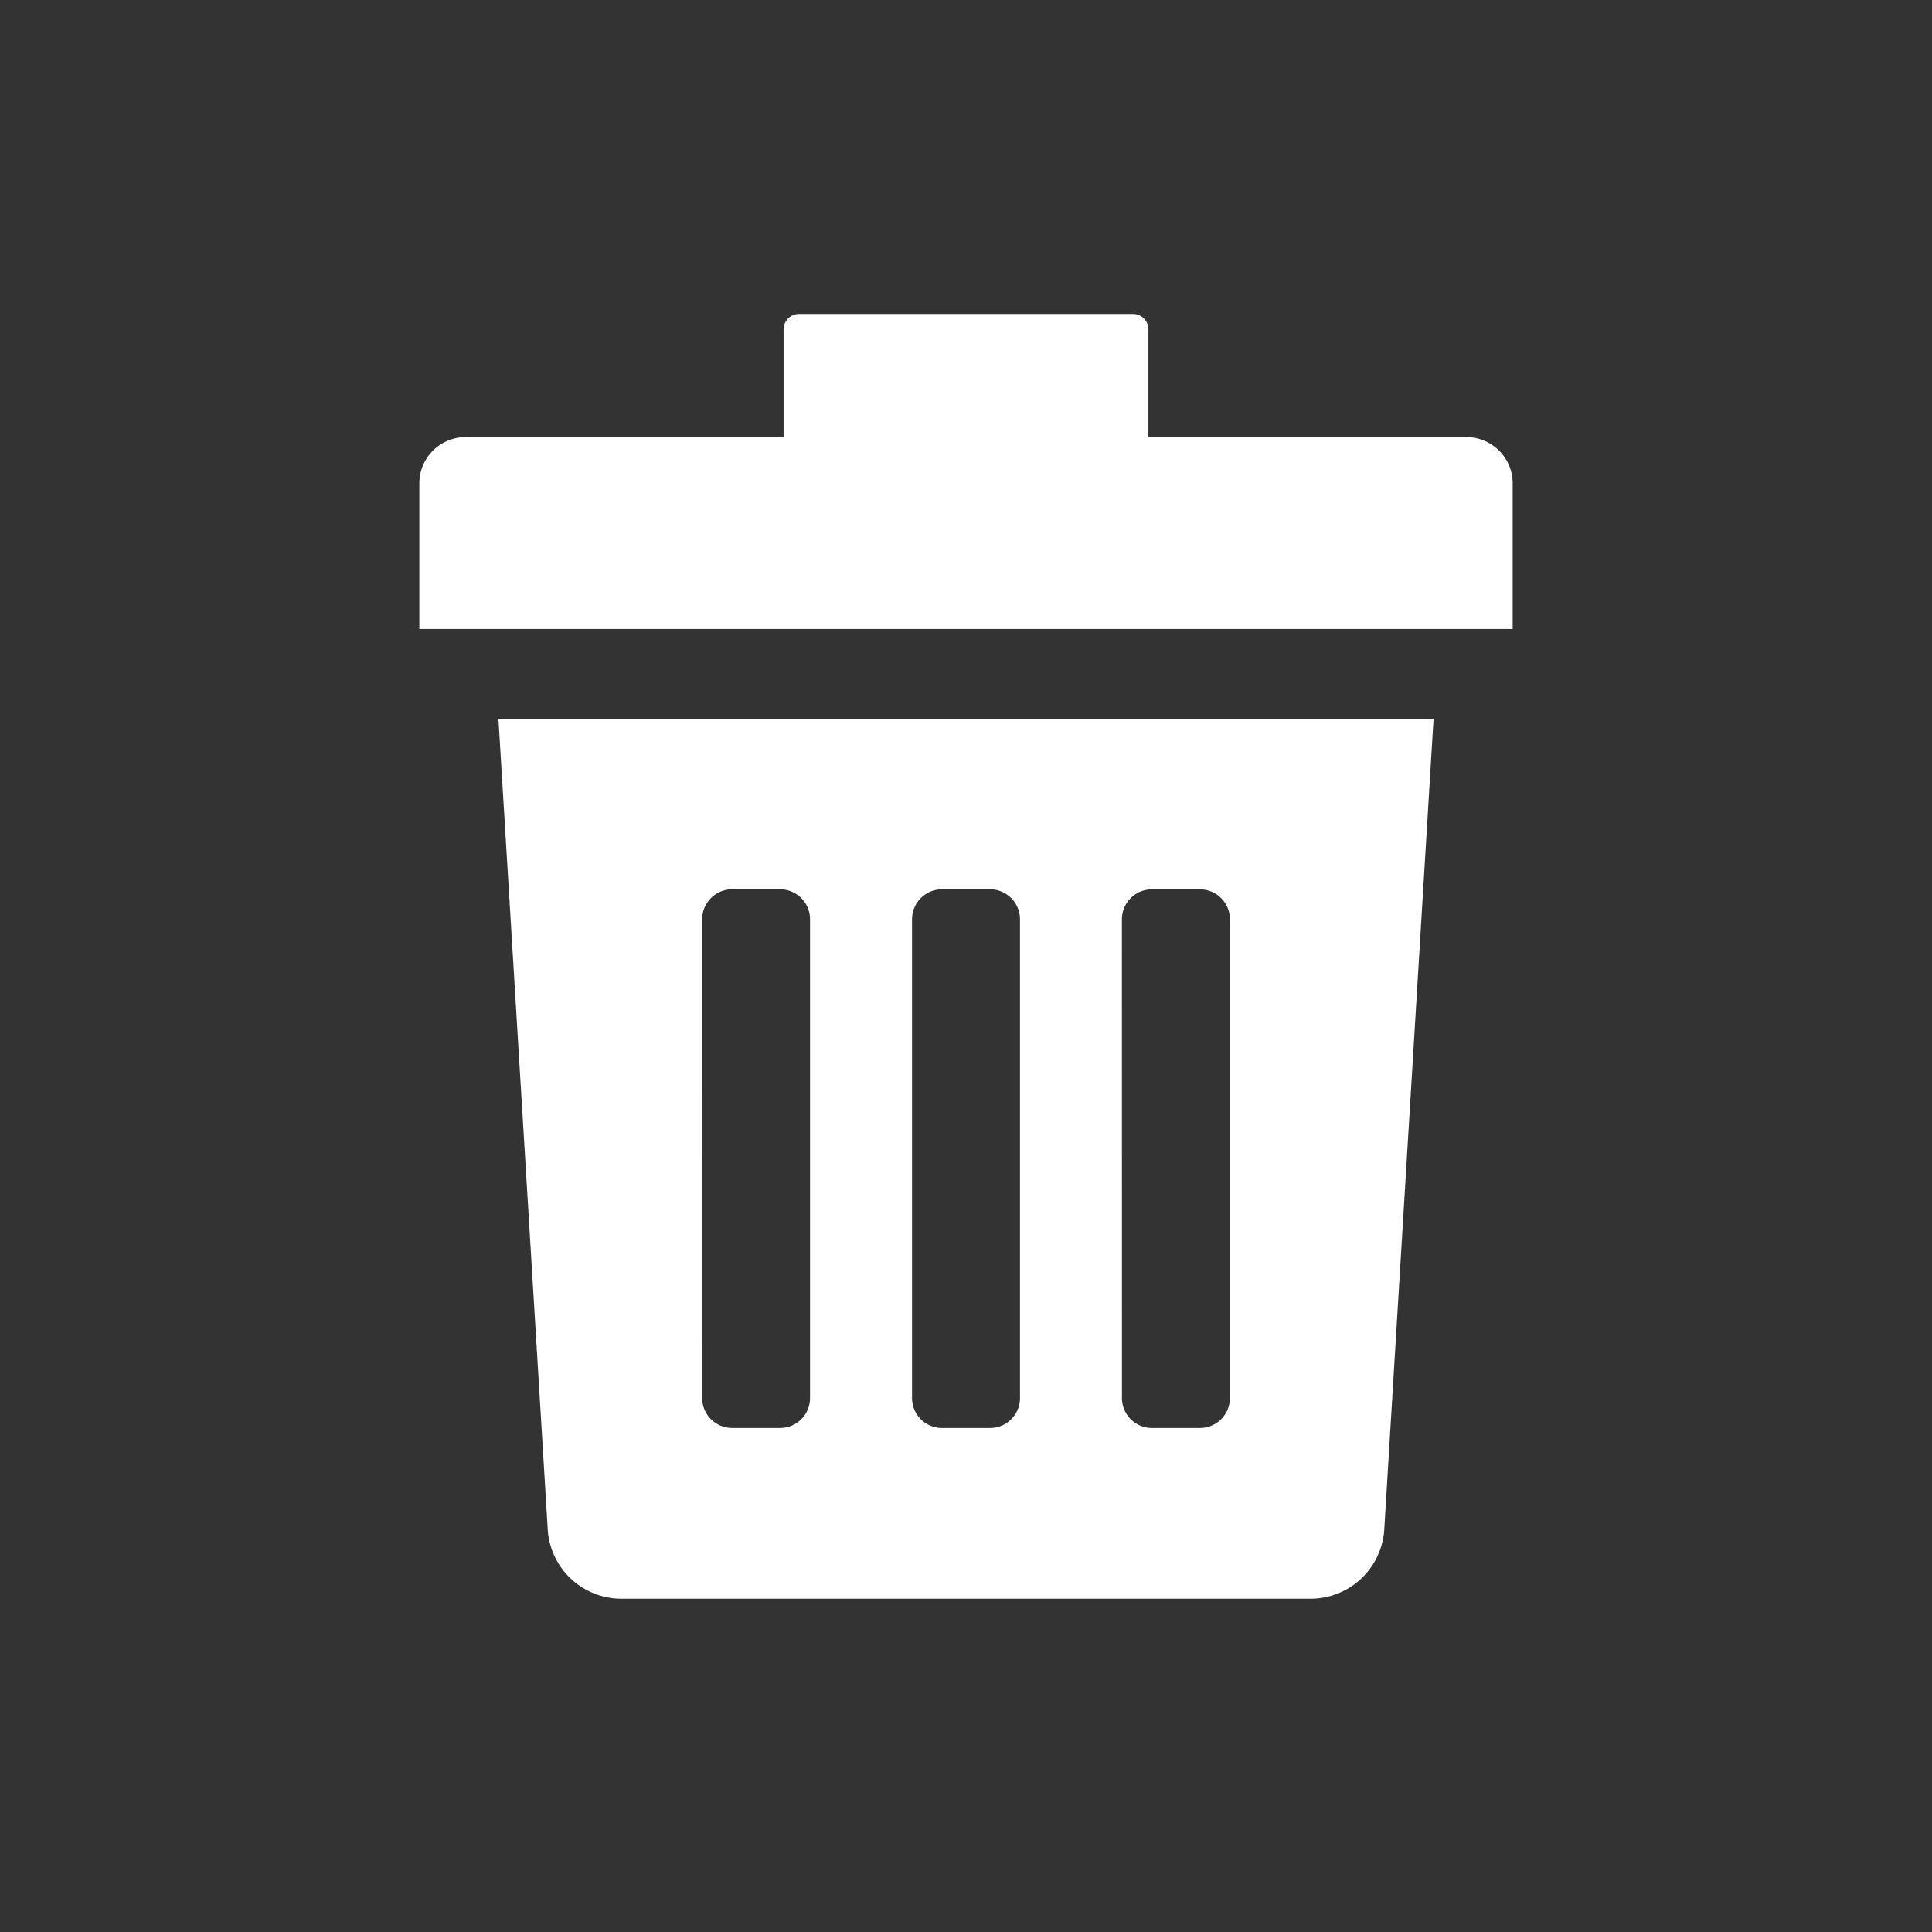
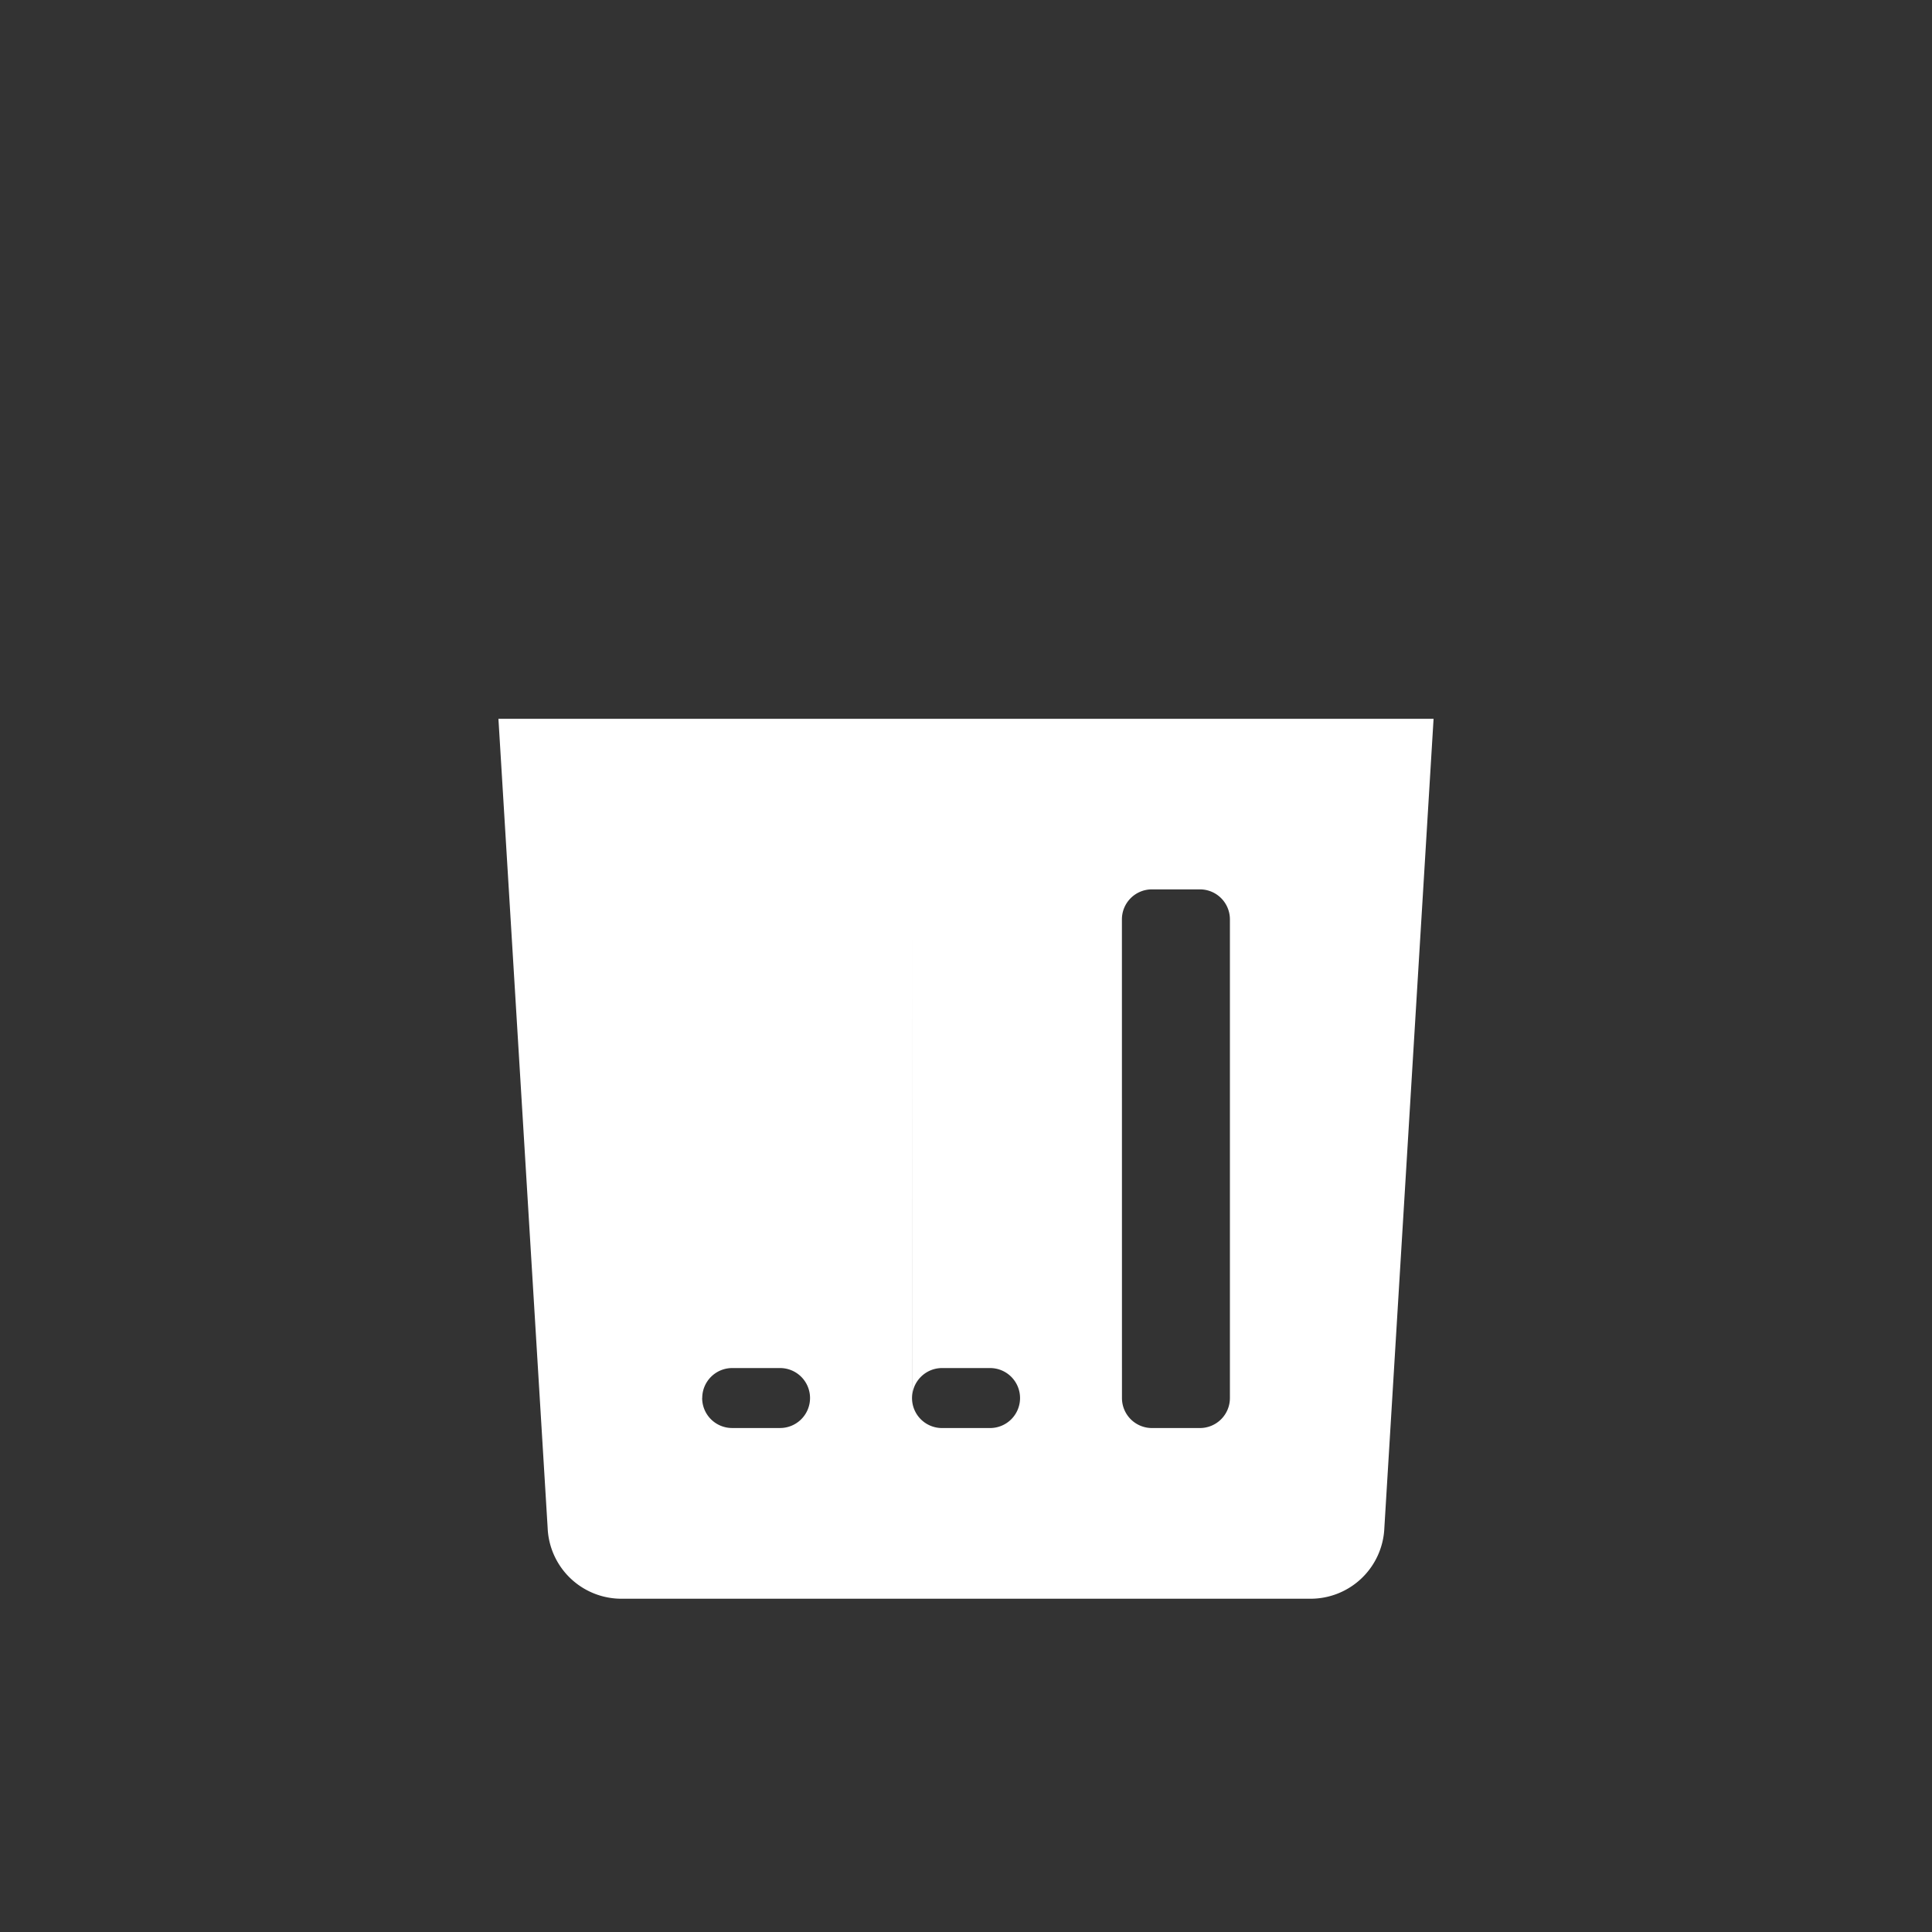
<svg xmlns="http://www.w3.org/2000/svg" width="80" height="80" viewBox="0 0 80 80">
  <rect x="0" y="0" width="80" height="80" fill="#333333" stroke="none" />
  <title>icons-fulfilment-alt</title>
  <g>
-     <path d="M22.677,63.267A3.057,3.057,0,0,0,25.731,66.2H54.269a3.057,3.057,0,0,0,3.054-2.929l2.038-33.506H20.639Zm23.779-25.2A1.242,1.242,0,0,1,47.7,36.827h1.986a1.242,1.242,0,0,1,1.242,1.242V57.89a1.242,1.242,0,0,1-1.242,1.242H47.7a1.242,1.242,0,0,1-1.242-1.242Zm-8.69,0a1.242,1.242,0,0,1,1.242-1.242h1.986a1.242,1.242,0,0,1,1.242,1.242V57.89a1.241,1.241,0,0,1-1.242,1.242H39.007a1.241,1.241,0,0,1-1.242-1.242V38.068Zm-8.69,0a1.242,1.242,0,0,1,1.242-1.242H32.3a1.242,1.242,0,0,1,1.242,1.242V57.89A1.242,1.242,0,0,1,32.3,59.131H30.317a1.241,1.241,0,0,1-1.242-1.242Z" style="fill: #fff" />
-     <path d="M60.718,18.1H47.553V13.64a.64.64,0,0,0-.64-.64H33.087a.64.64,0,0,0-.64.64V18.1H19.282a1.918,1.918,0,0,0-1.918,1.918v6.027H62.637V20.018A1.918,1.918,0,0,0,60.718,18.1Z" style="fill: #fff" />
+     <path d="M22.677,63.267A3.057,3.057,0,0,0,25.731,66.2H54.269a3.057,3.057,0,0,0,3.054-2.929l2.038-33.506H20.639Zm23.779-25.2A1.242,1.242,0,0,1,47.7,36.827h1.986a1.242,1.242,0,0,1,1.242,1.242V57.89a1.242,1.242,0,0,1-1.242,1.242H47.7a1.242,1.242,0,0,1-1.242-1.242m-8.69,0a1.242,1.242,0,0,1,1.242-1.242h1.986a1.242,1.242,0,0,1,1.242,1.242V57.89a1.241,1.241,0,0,1-1.242,1.242H39.007a1.241,1.241,0,0,1-1.242-1.242V38.068Zm-8.69,0a1.242,1.242,0,0,1,1.242-1.242H32.3a1.242,1.242,0,0,1,1.242,1.242V57.89A1.242,1.242,0,0,1,32.3,59.131H30.317a1.241,1.241,0,0,1-1.242-1.242Z" style="fill: #fff" />
  </g>
</svg>